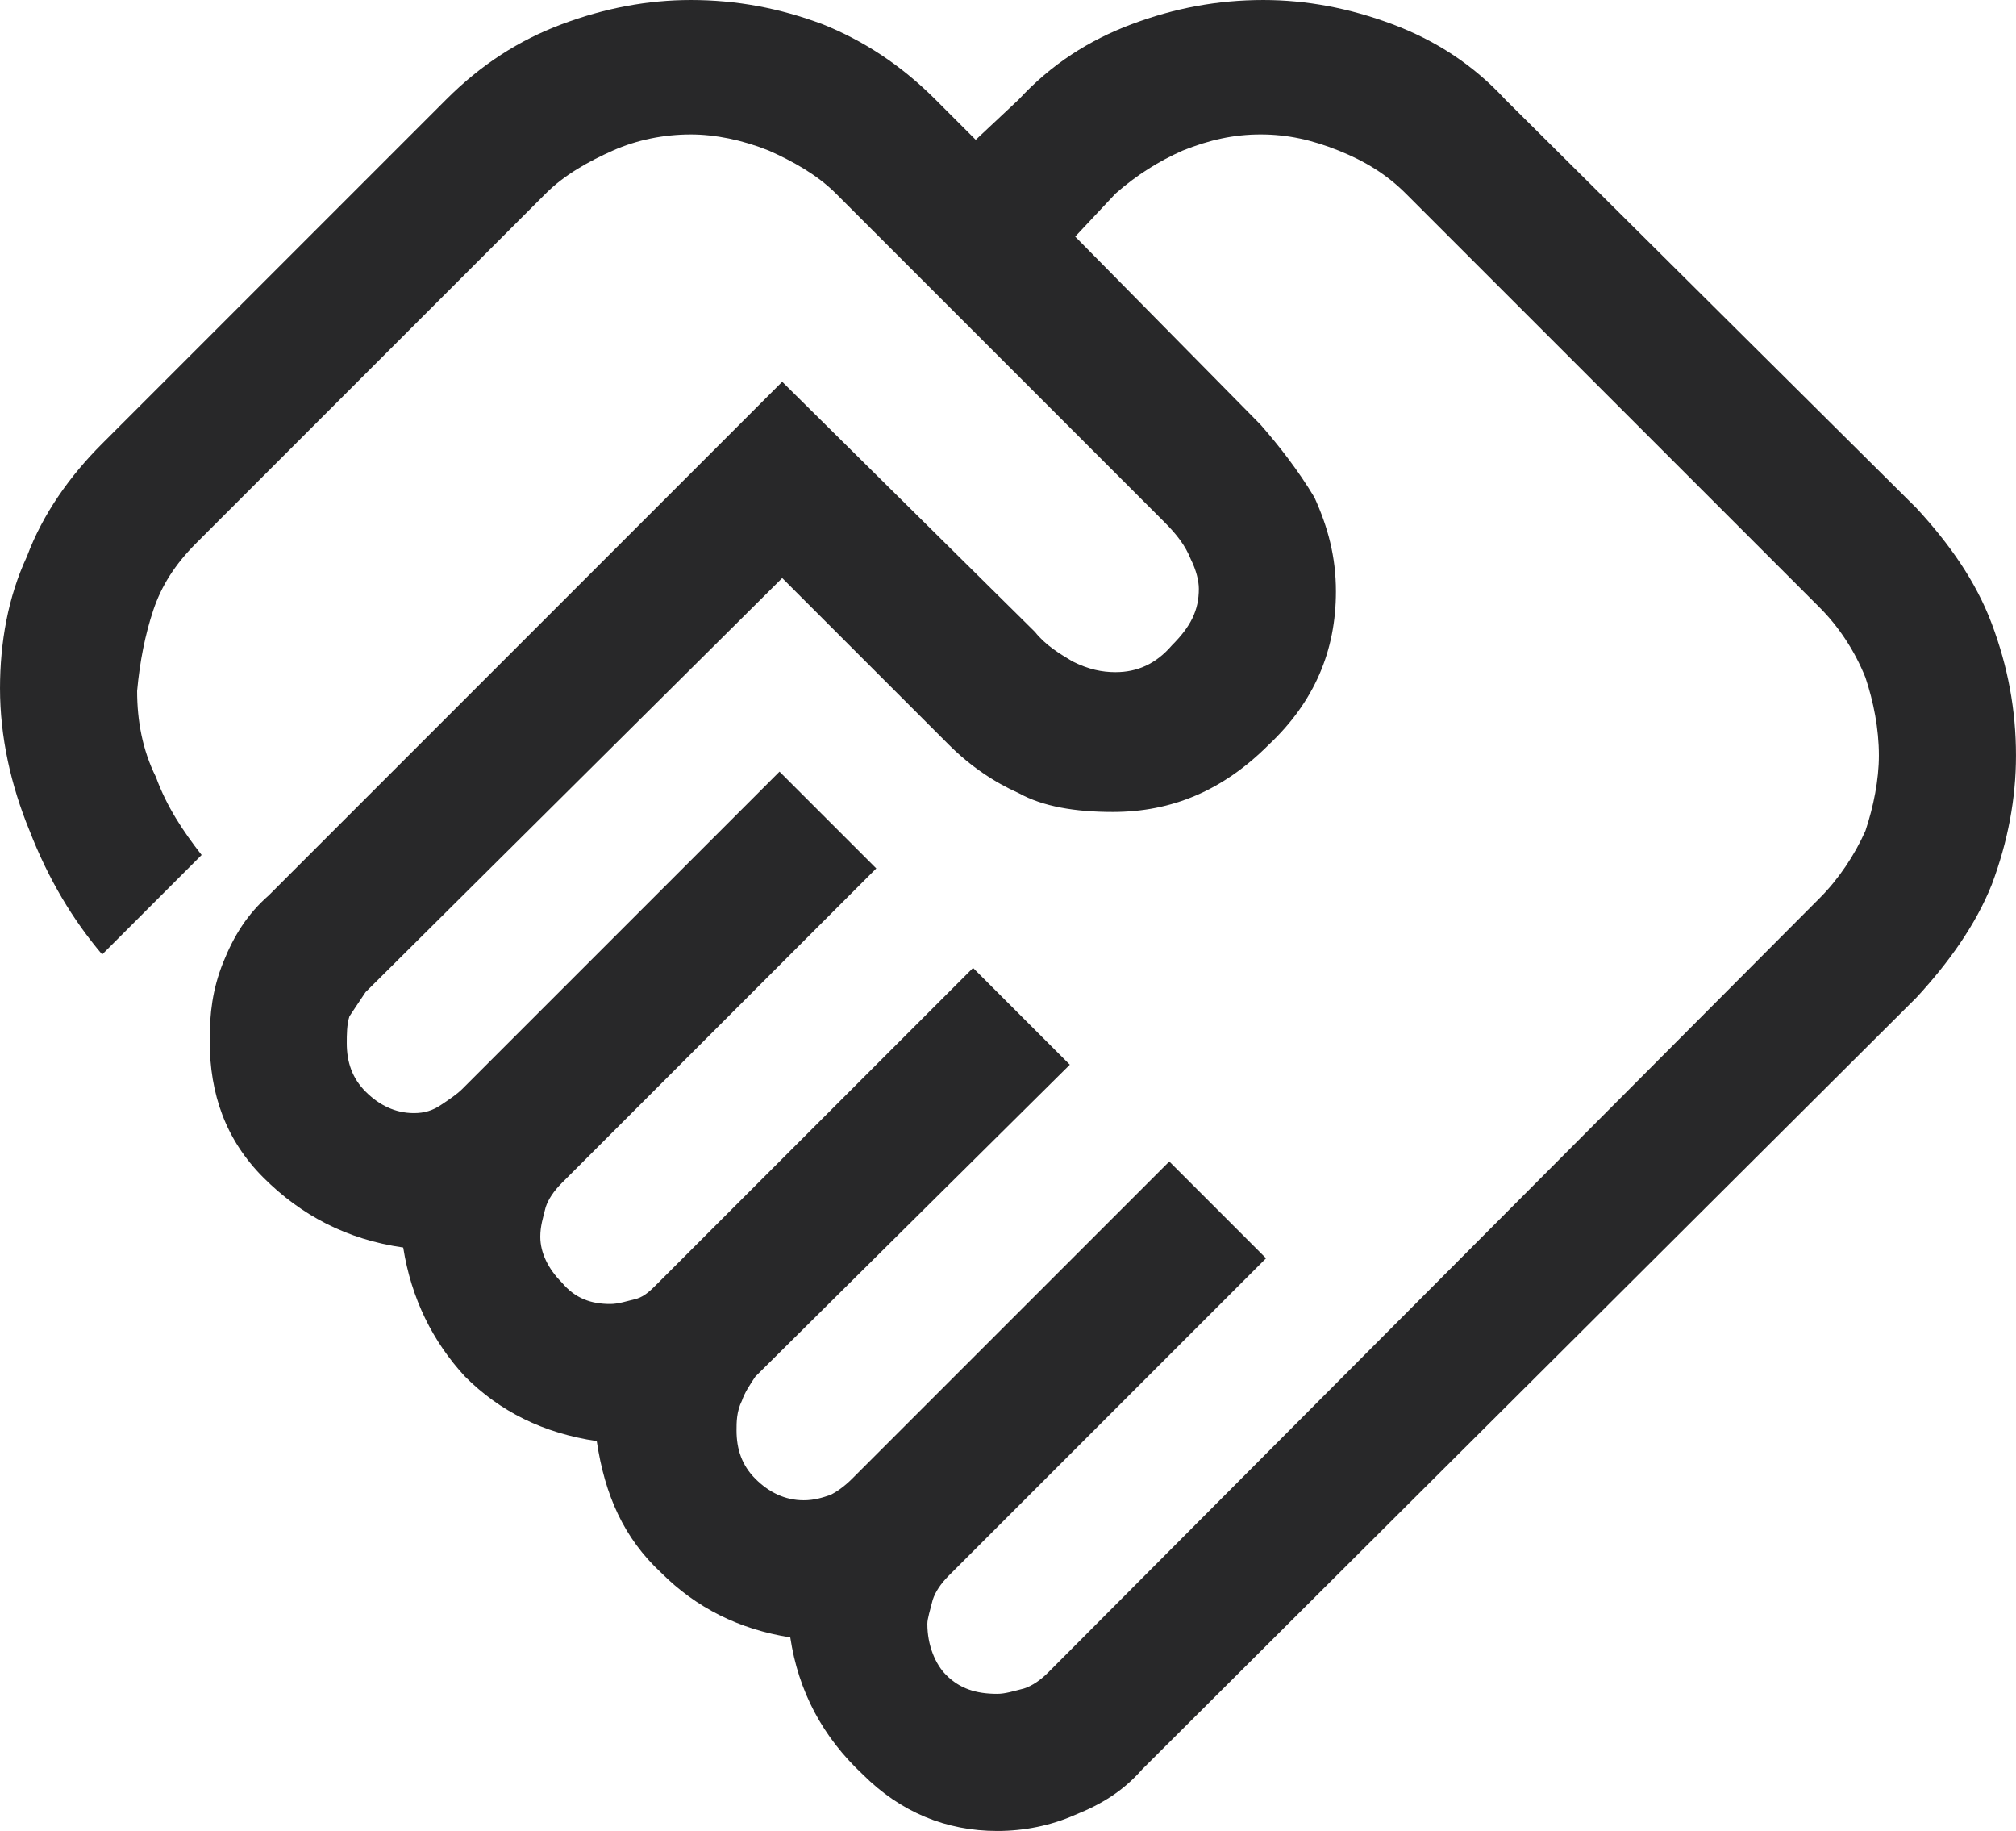
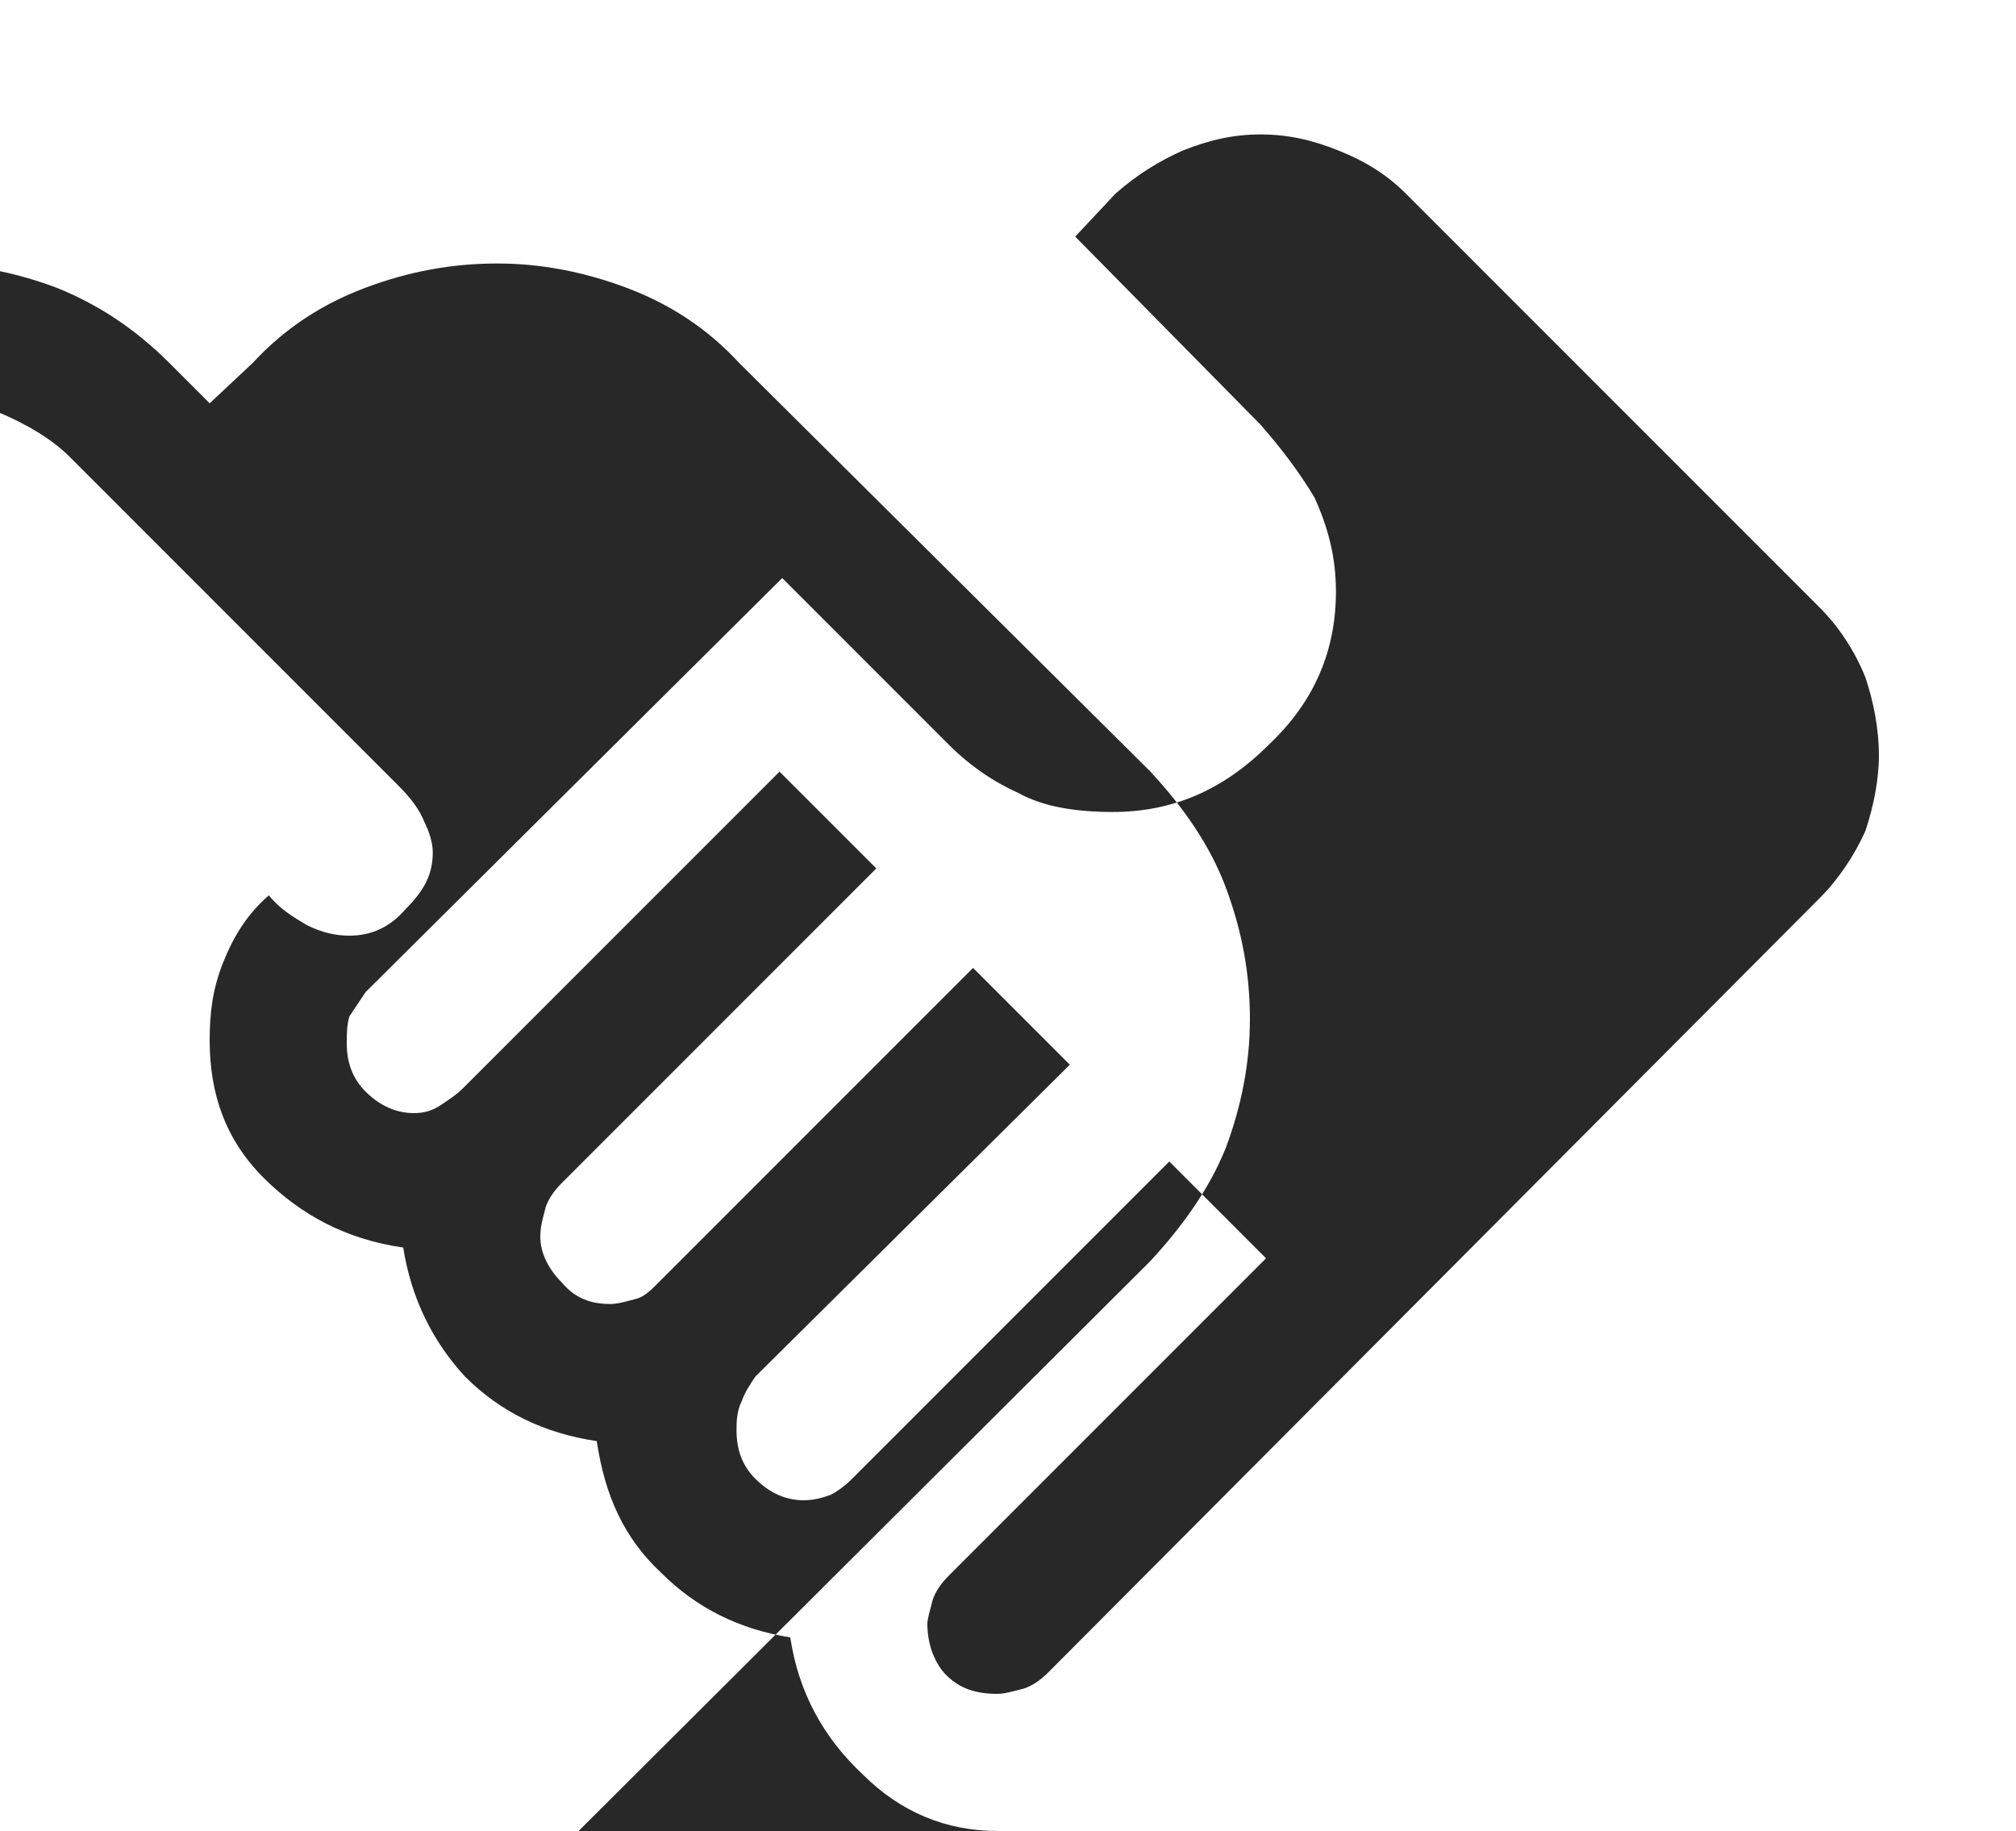
<svg xmlns="http://www.w3.org/2000/svg" xml:space="preserve" width="19.769mm" height="17.95mm" version="1.1" style="shape-rendering:geometricPrecision; text-rendering:geometricPrecision; image-rendering:optimizeQuality; fill-rule:evenodd; clip-rule:evenodd" viewBox="0 0 750 681">
  <defs>
    <style type="text/css">
   
    .fil0 {fill:#282829}
   
  </style>
  </defs>
  <g id="Camada_x0020_1">
-     <path class="fil0" d="M371 630c3,0 6,-1 10,-2 3,-1 6,-3 9,-6l287 -288c7,-7 13,-16 17,-25 3,-9 5,-19 5,-28 0,-10 -2,-20 -5,-29 -4,-10 -10,-19 -17,-26l-154 -154c-7,-7 -15,-12 -25,-16 -10,-4 -19,-6 -29,-6 -10,0 -19,2 -29,6 -9,4 -17,9 -25,16l-15 16 69 70c7,8 14,17 20,27 5,11 8,22 8,35 0,22 -8,41 -25,57 -17,17 -36,25 -58,25 -14,0 -26,-2 -35,-7 -9,-4 -18,-10 -26,-18l-62 -62 -155 154c-2,3 -4,6 -6,9 -1,3 -1,7 -1,10 0,7 2,13 7,18 5,5 11,8 18,8 4,0 7,-1 10,-3 3,-2 6,-4 8,-6l118 -118 36 36 -117 117c-3,3 -5,6 -6,9 -1,4 -2,7 -2,11 0,6 3,12 8,17 5,6 11,8 18,8 3,0 6,-1 10,-2 3,-1 5,-3 8,-6l117 -117 36 36 -117 116c-2,3 -4,6 -5,9 -2,4 -2,8 -2,11 0,7 2,13 7,18 5,5 11,8 18,8 4,0 7,-1 10,-2 2,-1 5,-3 8,-6l118 -118 36 36 -118 118c-3,3 -5,6 -6,9 -1,4 -2,7 -2,9 0,8 3,15 7,19 5,5 11,7 19,7zm0 51c-19,0 -36,-7 -50,-21 -15,-14 -24,-31 -27,-51 -19,-3 -35,-11 -48,-24 -14,-13 -21,-29 -24,-49 -20,-3 -36,-11 -49,-24 -12,-13 -20,-29 -23,-48 -21,-3 -38,-12 -52,-26 -14,-14 -20,-31 -20,-51 0,-10 1,-19 5,-29 4,-10 9,-18 17,-25l191 -191 94 93c4,5 9,8 14,11 6,3 11,4 16,4 8,0 15,-3 21,-10 7,-7 10,-13 10,-21 0,-3 -1,-7 -3,-11 -2,-5 -5,-9 -10,-14l-122 -122c-7,-7 -16,-12 -25,-16 -10,-4 -20,-6 -29,-6 -10,0 -20,2 -29,6 -9,4 -18,9 -25,16l-130 130c-8,8 -13,16 -16,25 -3,9 -5,19 -6,30 0,11 2,22 7,32 4,11 10,20 17,29l-37 37c-11,-13 -20,-28 -27,-46 -7,-17 -11,-35 -11,-53 0,-17 3,-34 10,-49 6,-16 16,-30 28,-42l128 -128c13,-13 27,-22 43,-28 16,-6 32,-9 48,-9 17,0 33,3 49,9 15,6 29,15 42,28l15 15 16 -15c12,-13 26,-22 42,-28 16,-6 32,-9 49,-9 16,0 32,3 48,9 16,6 30,15 42,28l153 152c12,13 22,27 28,43 6,16 9,32 9,49 0,16 -3,32 -9,48 -6,15 -16,29 -28,42l-288 287c-7,8 -15,13 -25,17 -9,4 -19,6 -29,6zm-84 -465c0,0 0,0 0,0 0,0 0,0 0,0 0,0 0,0 0,0 0,0 0,0 0,0 0,0 0,0 0,0 0,0 0,0 0,0 0,0 0,0 0,0 0,0 0,0 0,0 0,0 0,0 0,0 0,0 0,0 0,0 0,0 0,0 0,0 0,0 0,0 0,0 0,0 0,0 0,0 0,0 0,0 0,0z" />
+     <path class="fil0" d="M371 630c3,0 6,-1 10,-2 3,-1 6,-3 9,-6l287 -288c7,-7 13,-16 17,-25 3,-9 5,-19 5,-28 0,-10 -2,-20 -5,-29 -4,-10 -10,-19 -17,-26l-154 -154c-7,-7 -15,-12 -25,-16 -10,-4 -19,-6 -29,-6 -10,0 -19,2 -29,6 -9,4 -17,9 -25,16l-15 16 69 70c7,8 14,17 20,27 5,11 8,22 8,35 0,22 -8,41 -25,57 -17,17 -36,25 -58,25 -14,0 -26,-2 -35,-7 -9,-4 -18,-10 -26,-18l-62 -62 -155 154c-2,3 -4,6 -6,9 -1,3 -1,7 -1,10 0,7 2,13 7,18 5,5 11,8 18,8 4,0 7,-1 10,-3 3,-2 6,-4 8,-6l118 -118 36 36 -117 117c-3,3 -5,6 -6,9 -1,4 -2,7 -2,11 0,6 3,12 8,17 5,6 11,8 18,8 3,0 6,-1 10,-2 3,-1 5,-3 8,-6l117 -117 36 36 -117 116c-2,3 -4,6 -5,9 -2,4 -2,8 -2,11 0,7 2,13 7,18 5,5 11,8 18,8 4,0 7,-1 10,-2 2,-1 5,-3 8,-6l118 -118 36 36 -118 118c-3,3 -5,6 -6,9 -1,4 -2,7 -2,9 0,8 3,15 7,19 5,5 11,7 19,7zm0 51c-19,0 -36,-7 -50,-21 -15,-14 -24,-31 -27,-51 -19,-3 -35,-11 -48,-24 -14,-13 -21,-29 -24,-49 -20,-3 -36,-11 -49,-24 -12,-13 -20,-29 -23,-48 -21,-3 -38,-12 -52,-26 -14,-14 -20,-31 -20,-51 0,-10 1,-19 5,-29 4,-10 9,-18 17,-25c4,5 9,8 14,11 6,3 11,4 16,4 8,0 15,-3 21,-10 7,-7 10,-13 10,-21 0,-3 -1,-7 -3,-11 -2,-5 -5,-9 -10,-14l-122 -122c-7,-7 -16,-12 -25,-16 -10,-4 -20,-6 -29,-6 -10,0 -20,2 -29,6 -9,4 -18,9 -25,16l-130 130c-8,8 -13,16 -16,25 -3,9 -5,19 -6,30 0,11 2,22 7,32 4,11 10,20 17,29l-37 37c-11,-13 -20,-28 -27,-46 -7,-17 -11,-35 -11,-53 0,-17 3,-34 10,-49 6,-16 16,-30 28,-42l128 -128c13,-13 27,-22 43,-28 16,-6 32,-9 48,-9 17,0 33,3 49,9 15,6 29,15 42,28l15 15 16 -15c12,-13 26,-22 42,-28 16,-6 32,-9 49,-9 16,0 32,3 48,9 16,6 30,15 42,28l153 152c12,13 22,27 28,43 6,16 9,32 9,49 0,16 -3,32 -9,48 -6,15 -16,29 -28,42l-288 287c-7,8 -15,13 -25,17 -9,4 -19,6 -29,6zm-84 -465c0,0 0,0 0,0 0,0 0,0 0,0 0,0 0,0 0,0 0,0 0,0 0,0 0,0 0,0 0,0 0,0 0,0 0,0 0,0 0,0 0,0 0,0 0,0 0,0 0,0 0,0 0,0 0,0 0,0 0,0 0,0 0,0 0,0 0,0 0,0 0,0 0,0 0,0 0,0 0,0 0,0 0,0z" />
  </g>
</svg>